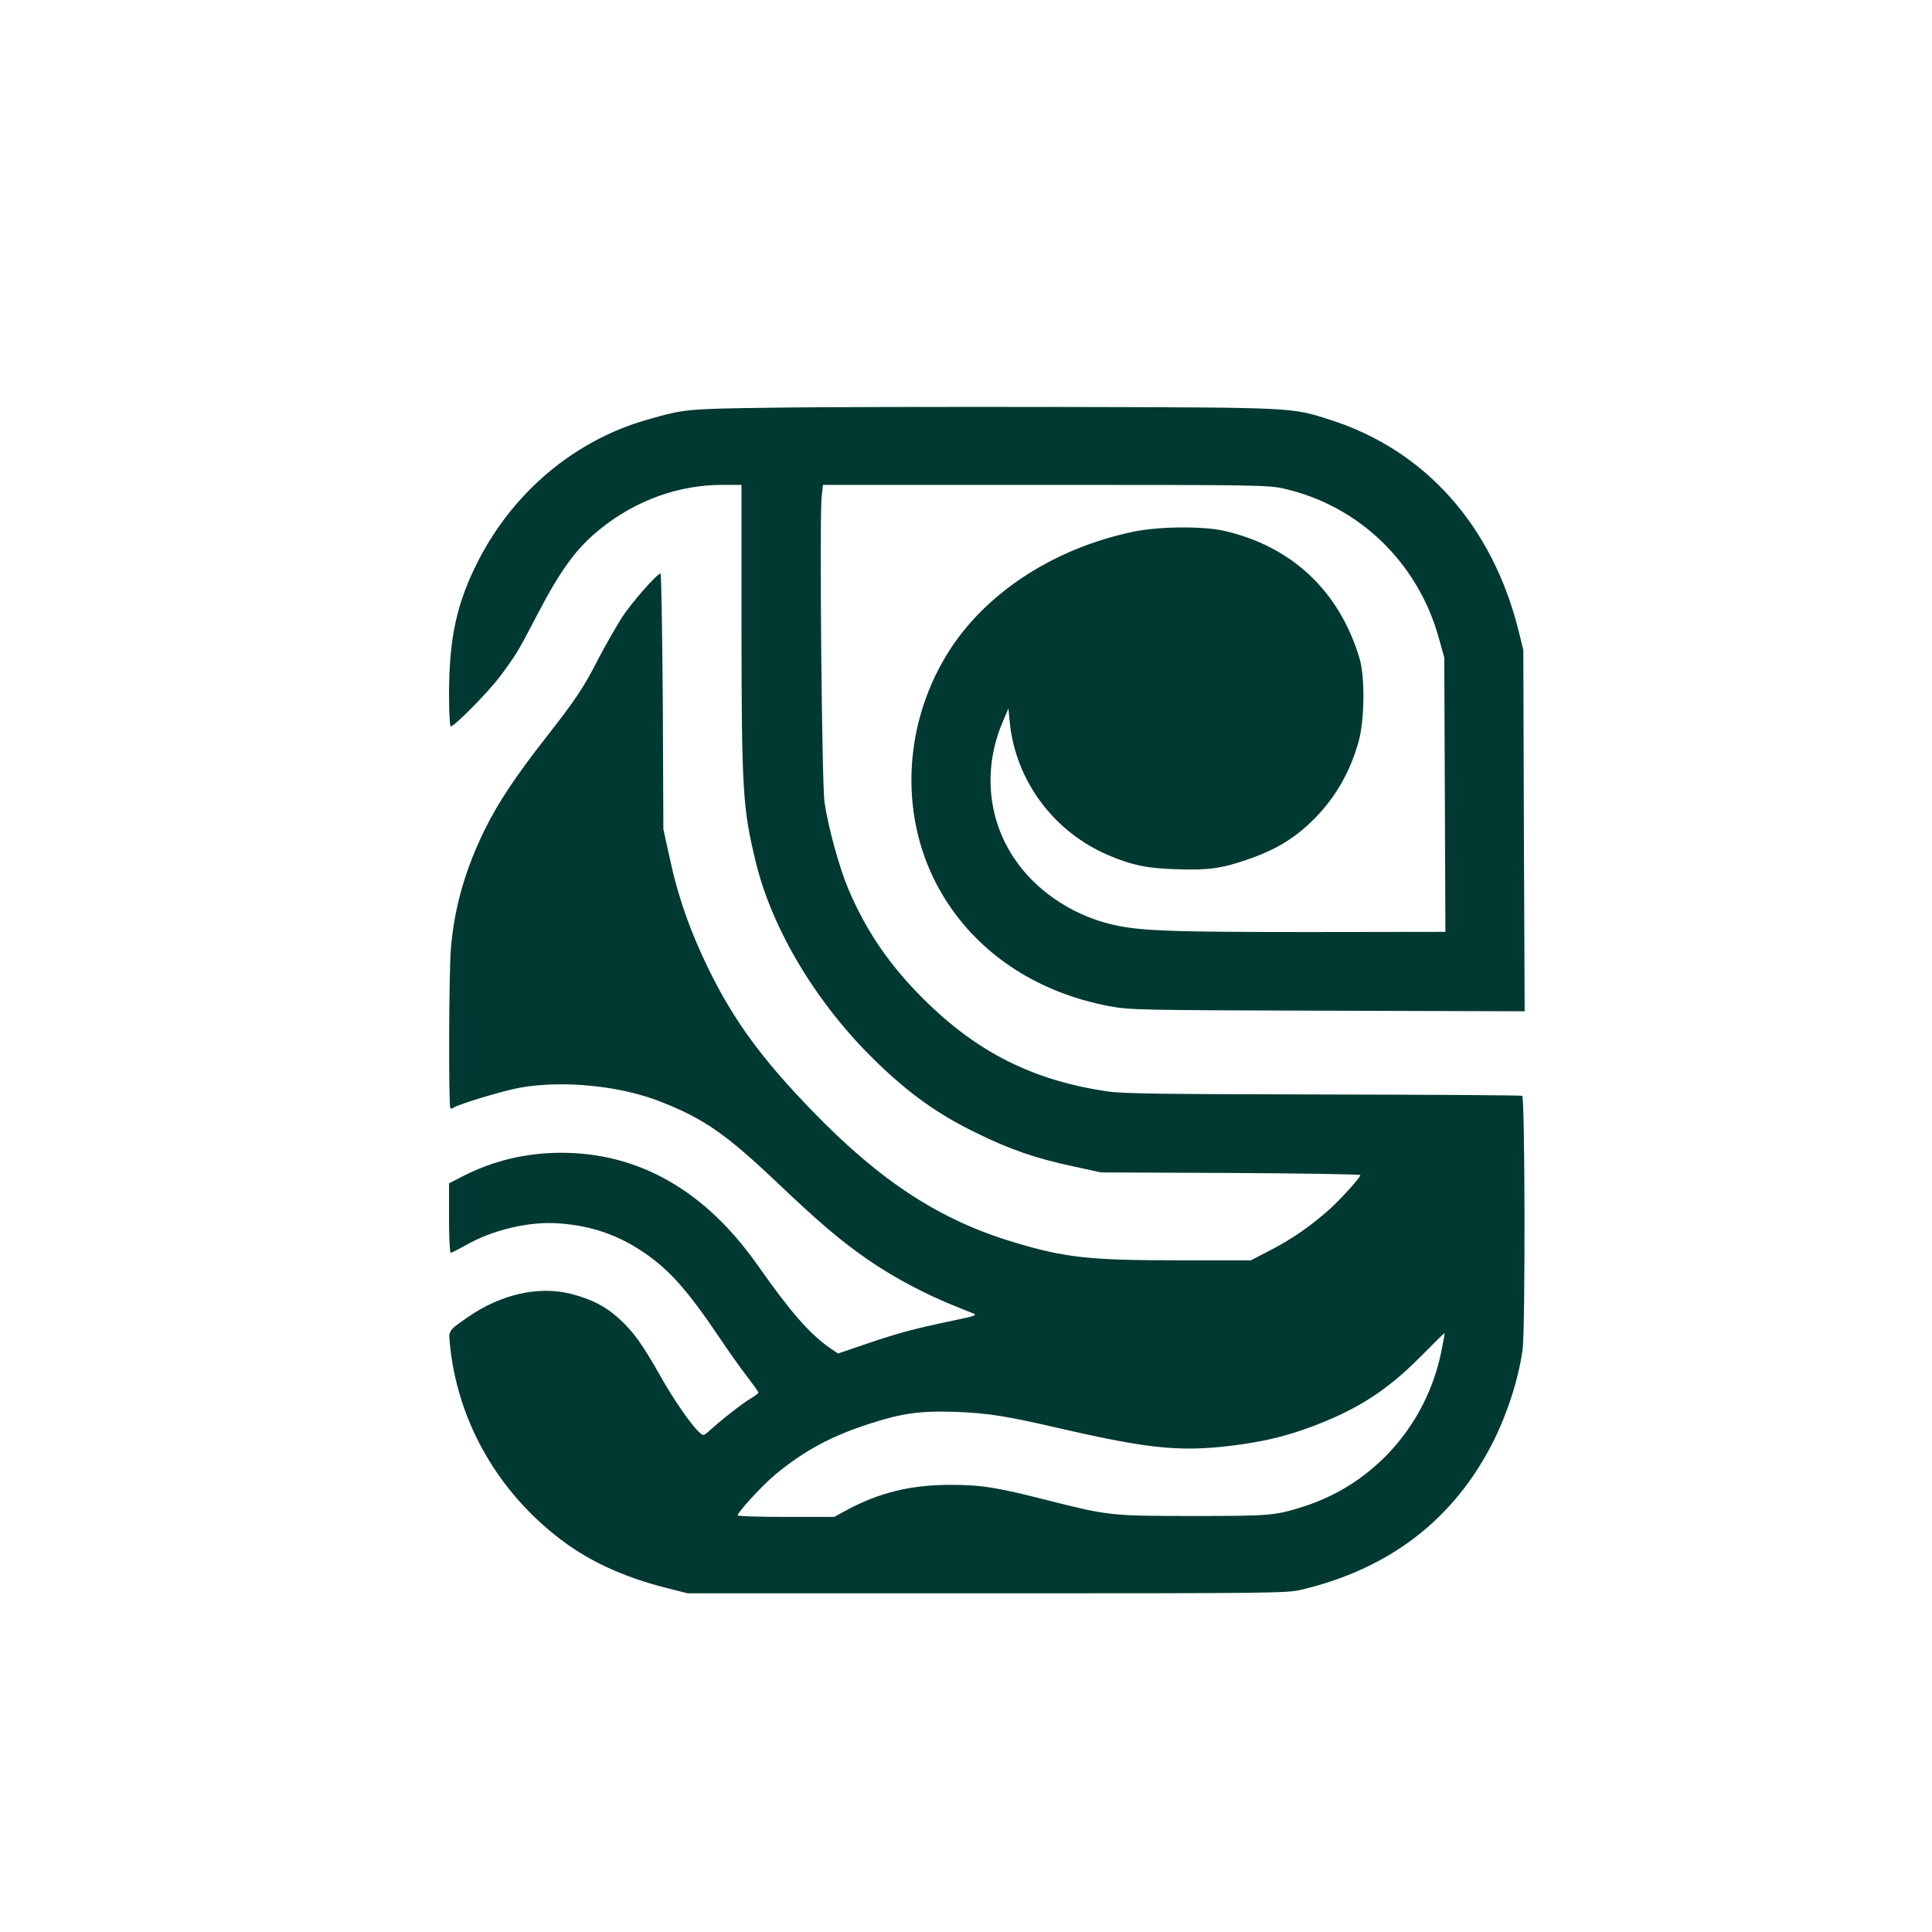
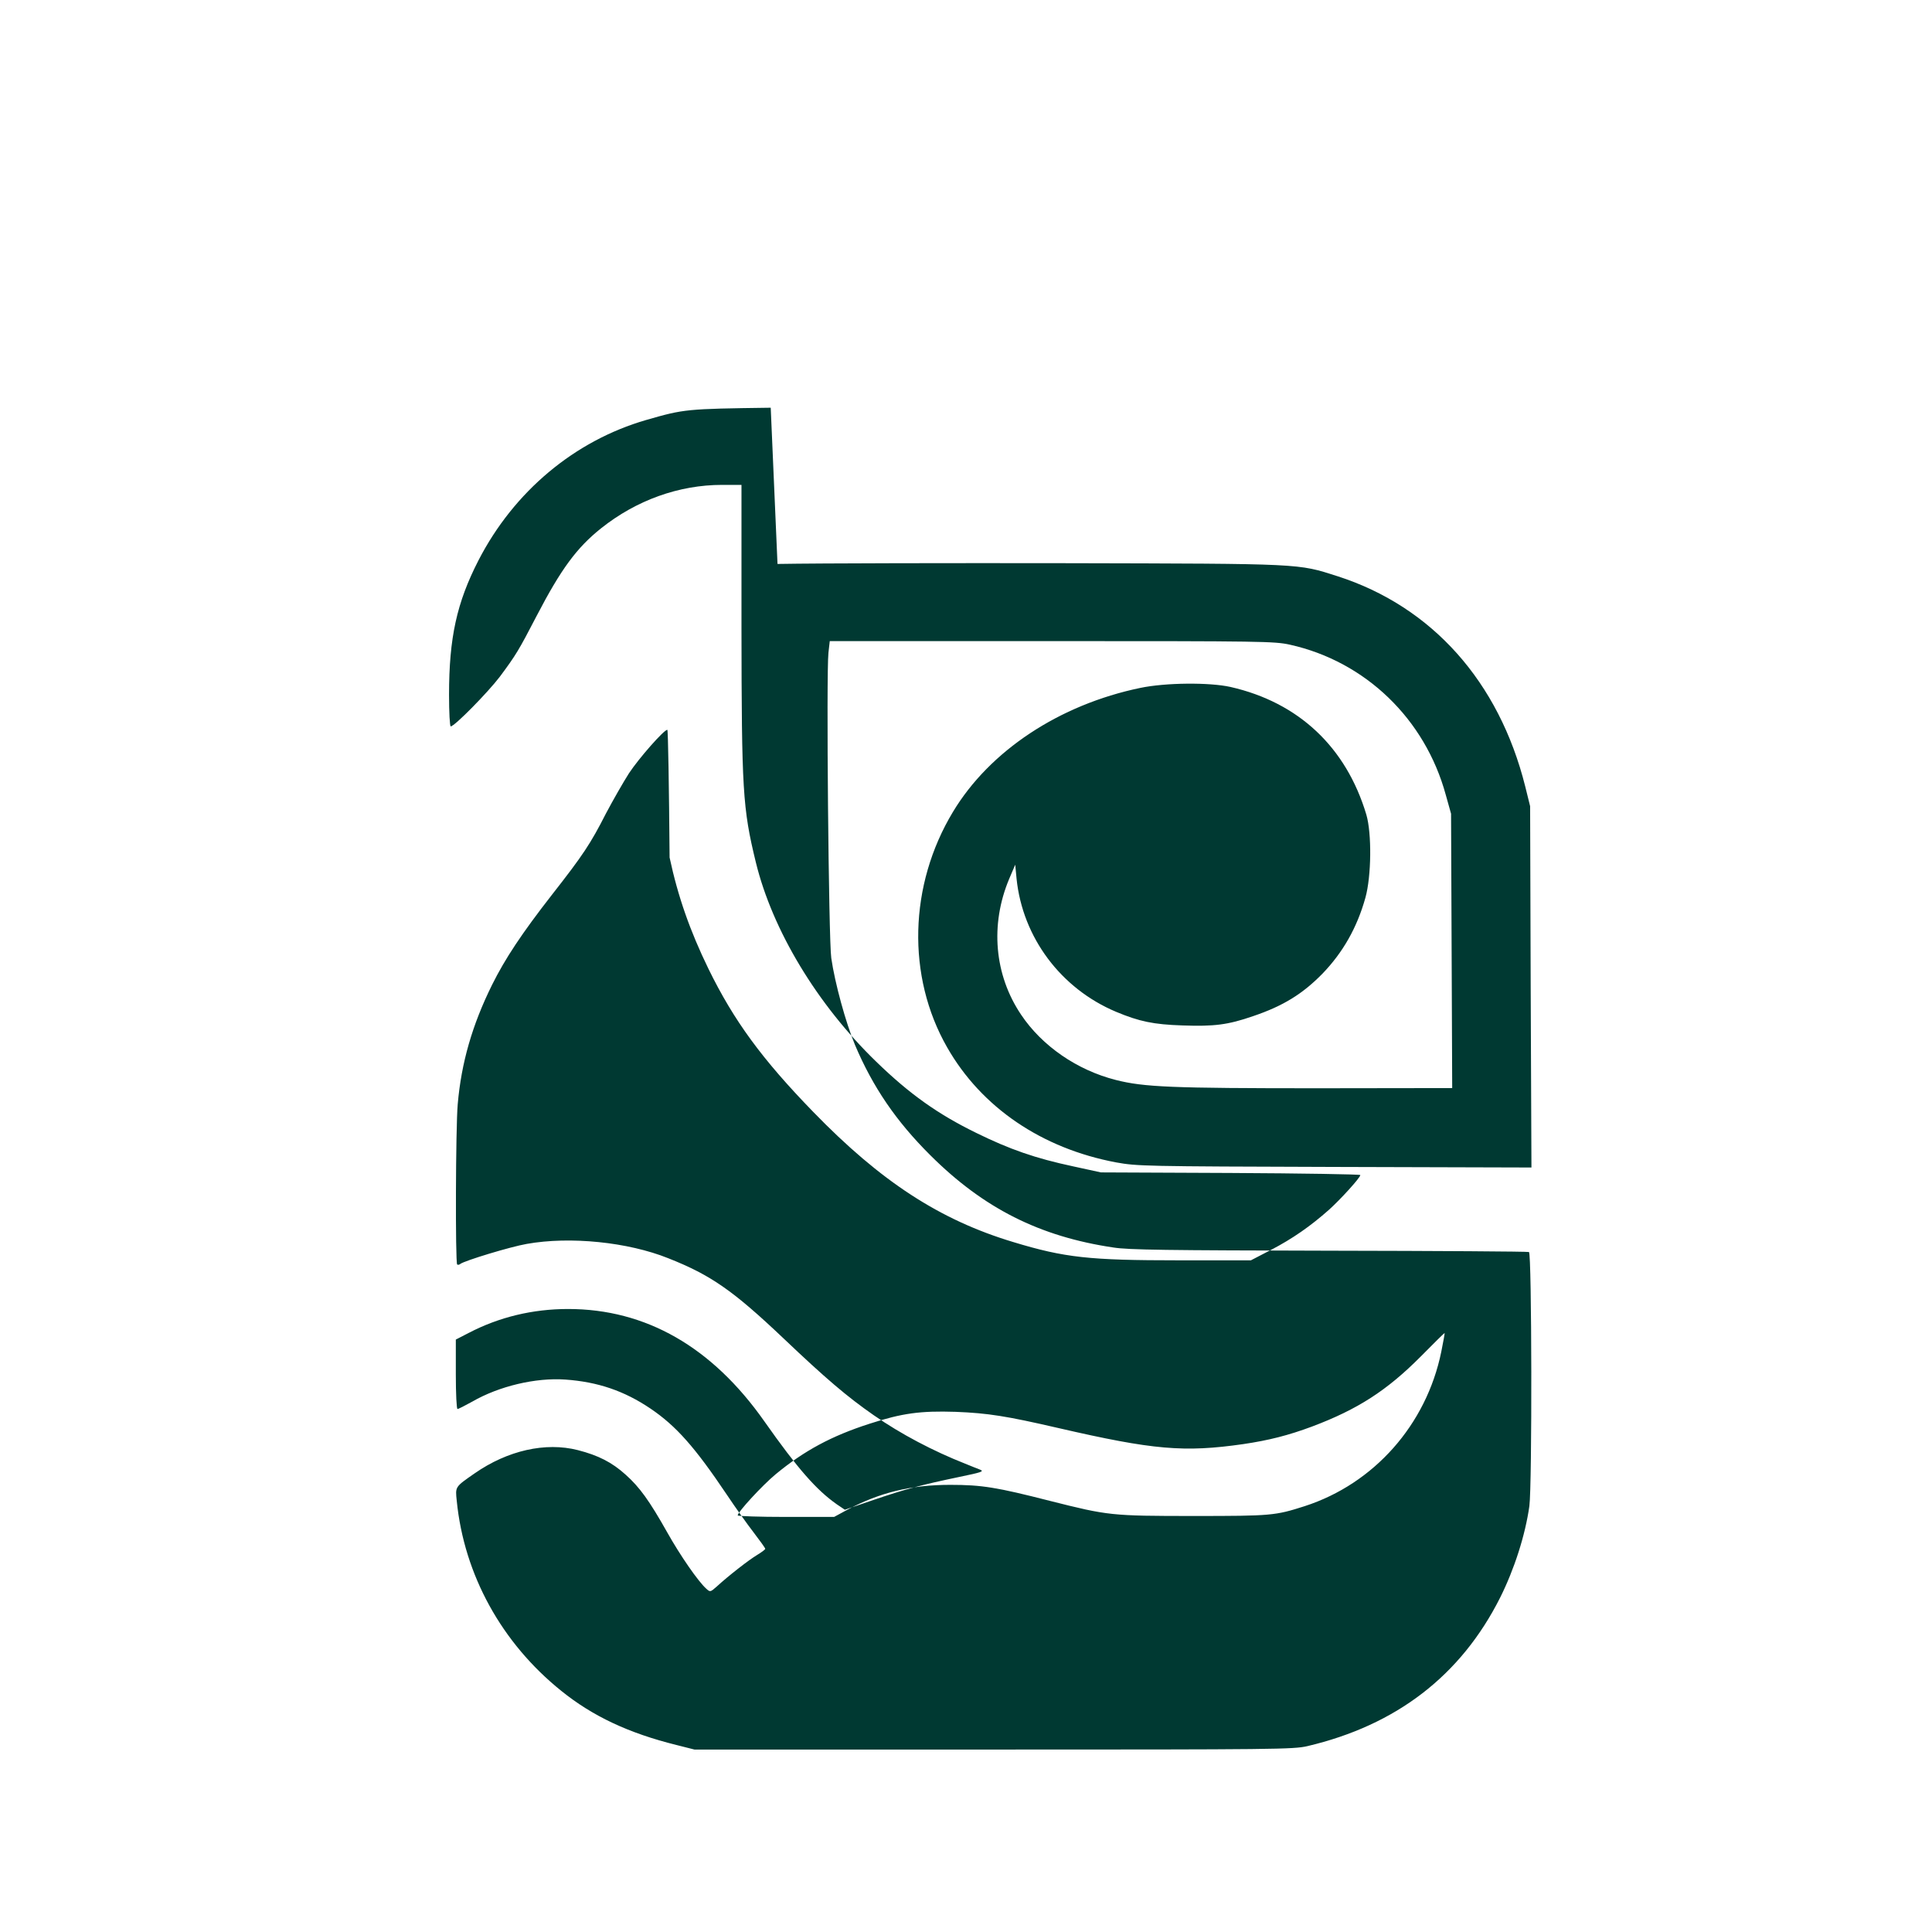
<svg xmlns="http://www.w3.org/2000/svg" version="1.0" width="1024pt" height="1024pt" viewBox="0 0 1024 1024" preserveAspectRatio="xMidYMid meet">
  <g transform="translate(0,1024) scale(0.1,-0.1)" fill="#003932" stroke="none">
-     <path d="M4085 8079 c-450 -6 -458 -7 -660 -65 -380 -110 -701 -379 -889 -744 -115 -224 -156 -410 -156 -712 0 -93 4 -168 9 -168 20 0 196 179 260 263 87 117 101 141 195 322 130 250 213 362 342 465 187 149 413 230 641 230 l103 0 0 -757 c1 -861 6 -956 76 -1243 88 -361 326 -755 638 -1057 177 -172 328 -279 531 -378 177 -87 312 -134 513 -177 l147 -32 688 -3 c378 -2 687 -7 687 -11 0 -14 -106 -130 -165 -183 -99 -88 -194 -154 -307 -213 l-108 -56 -383 0 c-473 0 -604 14 -877 97 -389 117 -702 321 -1060 690 -272 280 -421 484 -555 758 -98 201 -162 384 -206 590 l-33 150 -3 678 c-3 372 -8 677 -12 677 -18 0 -150 -150 -203 -230 -30 -47 -85 -143 -122 -213 -82 -161 -121 -220 -287 -432 -159 -204 -248 -338 -317 -477 -105 -212 -163 -413 -182 -633 -11 -124 -13 -838 -3 -849 4 -3 11 -2 17 3 22 17 265 91 352 106 229 41 536 10 750 -76 225 -89 342 -170 610 -424 224 -213 338 -310 479 -408 144 -100 315 -190 485 -257 30 -12 66 -27 80 -32 21 -9 5 -14 -111 -38 -206 -43 -290 -66 -455 -122 l-152 -52 -43 29 c-108 76 -206 187 -384 440 -277 394 -628 595 -1040 595 -188 0 -366 -43 -527 -127 l-68 -35 0 -184 c0 -104 4 -184 9 -184 5 0 40 18 78 39 142 82 336 128 493 117 172 -12 313 -60 452 -154 136 -92 235 -204 405 -457 44 -66 108 -156 142 -200 33 -43 61 -82 61 -86 0 -4 -19 -18 -42 -32 -44 -26 -154 -112 -215 -168 -34 -30 -35 -30 -55 -12 -43 38 -139 177 -208 300 -94 167 -146 239 -220 305 -72 65 -144 102 -253 130 -172 44 -373 -2 -547 -123 -105 -73 -103 -70 -95 -146 39 -392 238 -753 554 -1007 166 -134 357 -224 611 -287 l95 -24 1585 0 c1497 0 1589 1 1663 18 472 111 814 374 1022 787 75 150 133 330 155 485 15 110 13 1342 -2 1347 -7 3 -483 6 -1058 7 -865 2 -1062 4 -1145 17 -391 58 -688 208 -970 489 -182 181 -305 362 -399 584 -49 117 -107 329 -126 461 -14 94 -27 1507 -15 1618 l7 62 1176 0 c1118 0 1181 -1 1263 -19 400 -89 716 -393 826 -796 l28 -100 3 -727 3 -727 -713 -1 c-773 0 -921 6 -1070 44 -205 52 -391 180 -502 346 -142 211 -165 477 -63 720 l32 75 7 -74 c32 -312 235 -583 528 -706 122 -51 198 -67 351 -72 168 -6 241 3 374 49 160 54 263 118 368 225 109 113 184 245 228 403 32 115 34 341 5 440 -107 358 -359 595 -720 677 -112 25 -344 23 -478 -5 -429 -89 -798 -333 -993 -657 -234 -388 -246 -872 -31 -1248 182 -319 502 -536 896 -610 112 -20 143 -21 1158 -24 l1043 -3 -4 957 -3 958 -26 105 c-139 555 -494 953 -995 1114 -212 68 -181 66 -1426 69 -617 1 -1311 0 -1542 -4z m3554 -5004 c-79 -386 -356 -699 -724 -818 -156 -50 -176 -52 -585 -52 -441 0 -456 2 -765 80 -282 72 -360 85 -529 85 -208 0 -374 -41 -543 -131 l-72 -39 -256 0 c-140 0 -255 4 -255 8 0 18 131 160 201 218 151 125 296 203 498 268 173 56 269 69 456 63 172 -7 268 -22 545 -86 503 -116 666 -130 980 -85 135 20 238 46 364 93 242 91 397 191 576 371 69 70 126 126 127 125 1 0 -7 -46 -18 -100z" />
+     <path d="M4085 8079 c-450 -6 -458 -7 -660 -65 -380 -110 -701 -379 -889 -744 -115 -224 -156 -410 -156 -712 0 -93 4 -168 9 -168 20 0 196 179 260 263 87 117 101 141 195 322 130 250 213 362 342 465 187 149 413 230 641 230 l103 0 0 -757 c1 -861 6 -956 76 -1243 88 -361 326 -755 638 -1057 177 -172 328 -279 531 -378 177 -87 312 -134 513 -177 l147 -32 688 -3 c378 -2 687 -7 687 -11 0 -14 -106 -130 -165 -183 -99 -88 -194 -154 -307 -213 l-108 -56 -383 0 c-473 0 -604 14 -877 97 -389 117 -702 321 -1060 690 -272 280 -421 484 -555 758 -98 201 -162 384 -206 590 c-3 372 -8 677 -12 677 -18 0 -150 -150 -203 -230 -30 -47 -85 -143 -122 -213 -82 -161 -121 -220 -287 -432 -159 -204 -248 -338 -317 -477 -105 -212 -163 -413 -182 -633 -11 -124 -13 -838 -3 -849 4 -3 11 -2 17 3 22 17 265 91 352 106 229 41 536 10 750 -76 225 -89 342 -170 610 -424 224 -213 338 -310 479 -408 144 -100 315 -190 485 -257 30 -12 66 -27 80 -32 21 -9 5 -14 -111 -38 -206 -43 -290 -66 -455 -122 l-152 -52 -43 29 c-108 76 -206 187 -384 440 -277 394 -628 595 -1040 595 -188 0 -366 -43 -527 -127 l-68 -35 0 -184 c0 -104 4 -184 9 -184 5 0 40 18 78 39 142 82 336 128 493 117 172 -12 313 -60 452 -154 136 -92 235 -204 405 -457 44 -66 108 -156 142 -200 33 -43 61 -82 61 -86 0 -4 -19 -18 -42 -32 -44 -26 -154 -112 -215 -168 -34 -30 -35 -30 -55 -12 -43 38 -139 177 -208 300 -94 167 -146 239 -220 305 -72 65 -144 102 -253 130 -172 44 -373 -2 -547 -123 -105 -73 -103 -70 -95 -146 39 -392 238 -753 554 -1007 166 -134 357 -224 611 -287 l95 -24 1585 0 c1497 0 1589 1 1663 18 472 111 814 374 1022 787 75 150 133 330 155 485 15 110 13 1342 -2 1347 -7 3 -483 6 -1058 7 -865 2 -1062 4 -1145 17 -391 58 -688 208 -970 489 -182 181 -305 362 -399 584 -49 117 -107 329 -126 461 -14 94 -27 1507 -15 1618 l7 62 1176 0 c1118 0 1181 -1 1263 -19 400 -89 716 -393 826 -796 l28 -100 3 -727 3 -727 -713 -1 c-773 0 -921 6 -1070 44 -205 52 -391 180 -502 346 -142 211 -165 477 -63 720 l32 75 7 -74 c32 -312 235 -583 528 -706 122 -51 198 -67 351 -72 168 -6 241 3 374 49 160 54 263 118 368 225 109 113 184 245 228 403 32 115 34 341 5 440 -107 358 -359 595 -720 677 -112 25 -344 23 -478 -5 -429 -89 -798 -333 -993 -657 -234 -388 -246 -872 -31 -1248 182 -319 502 -536 896 -610 112 -20 143 -21 1158 -24 l1043 -3 -4 957 -3 958 -26 105 c-139 555 -494 953 -995 1114 -212 68 -181 66 -1426 69 -617 1 -1311 0 -1542 -4z m3554 -5004 c-79 -386 -356 -699 -724 -818 -156 -50 -176 -52 -585 -52 -441 0 -456 2 -765 80 -282 72 -360 85 -529 85 -208 0 -374 -41 -543 -131 l-72 -39 -256 0 c-140 0 -255 4 -255 8 0 18 131 160 201 218 151 125 296 203 498 268 173 56 269 69 456 63 172 -7 268 -22 545 -86 503 -116 666 -130 980 -85 135 20 238 46 364 93 242 91 397 191 576 371 69 70 126 126 127 125 1 0 -7 -46 -18 -100z" />
  </g>
</svg>